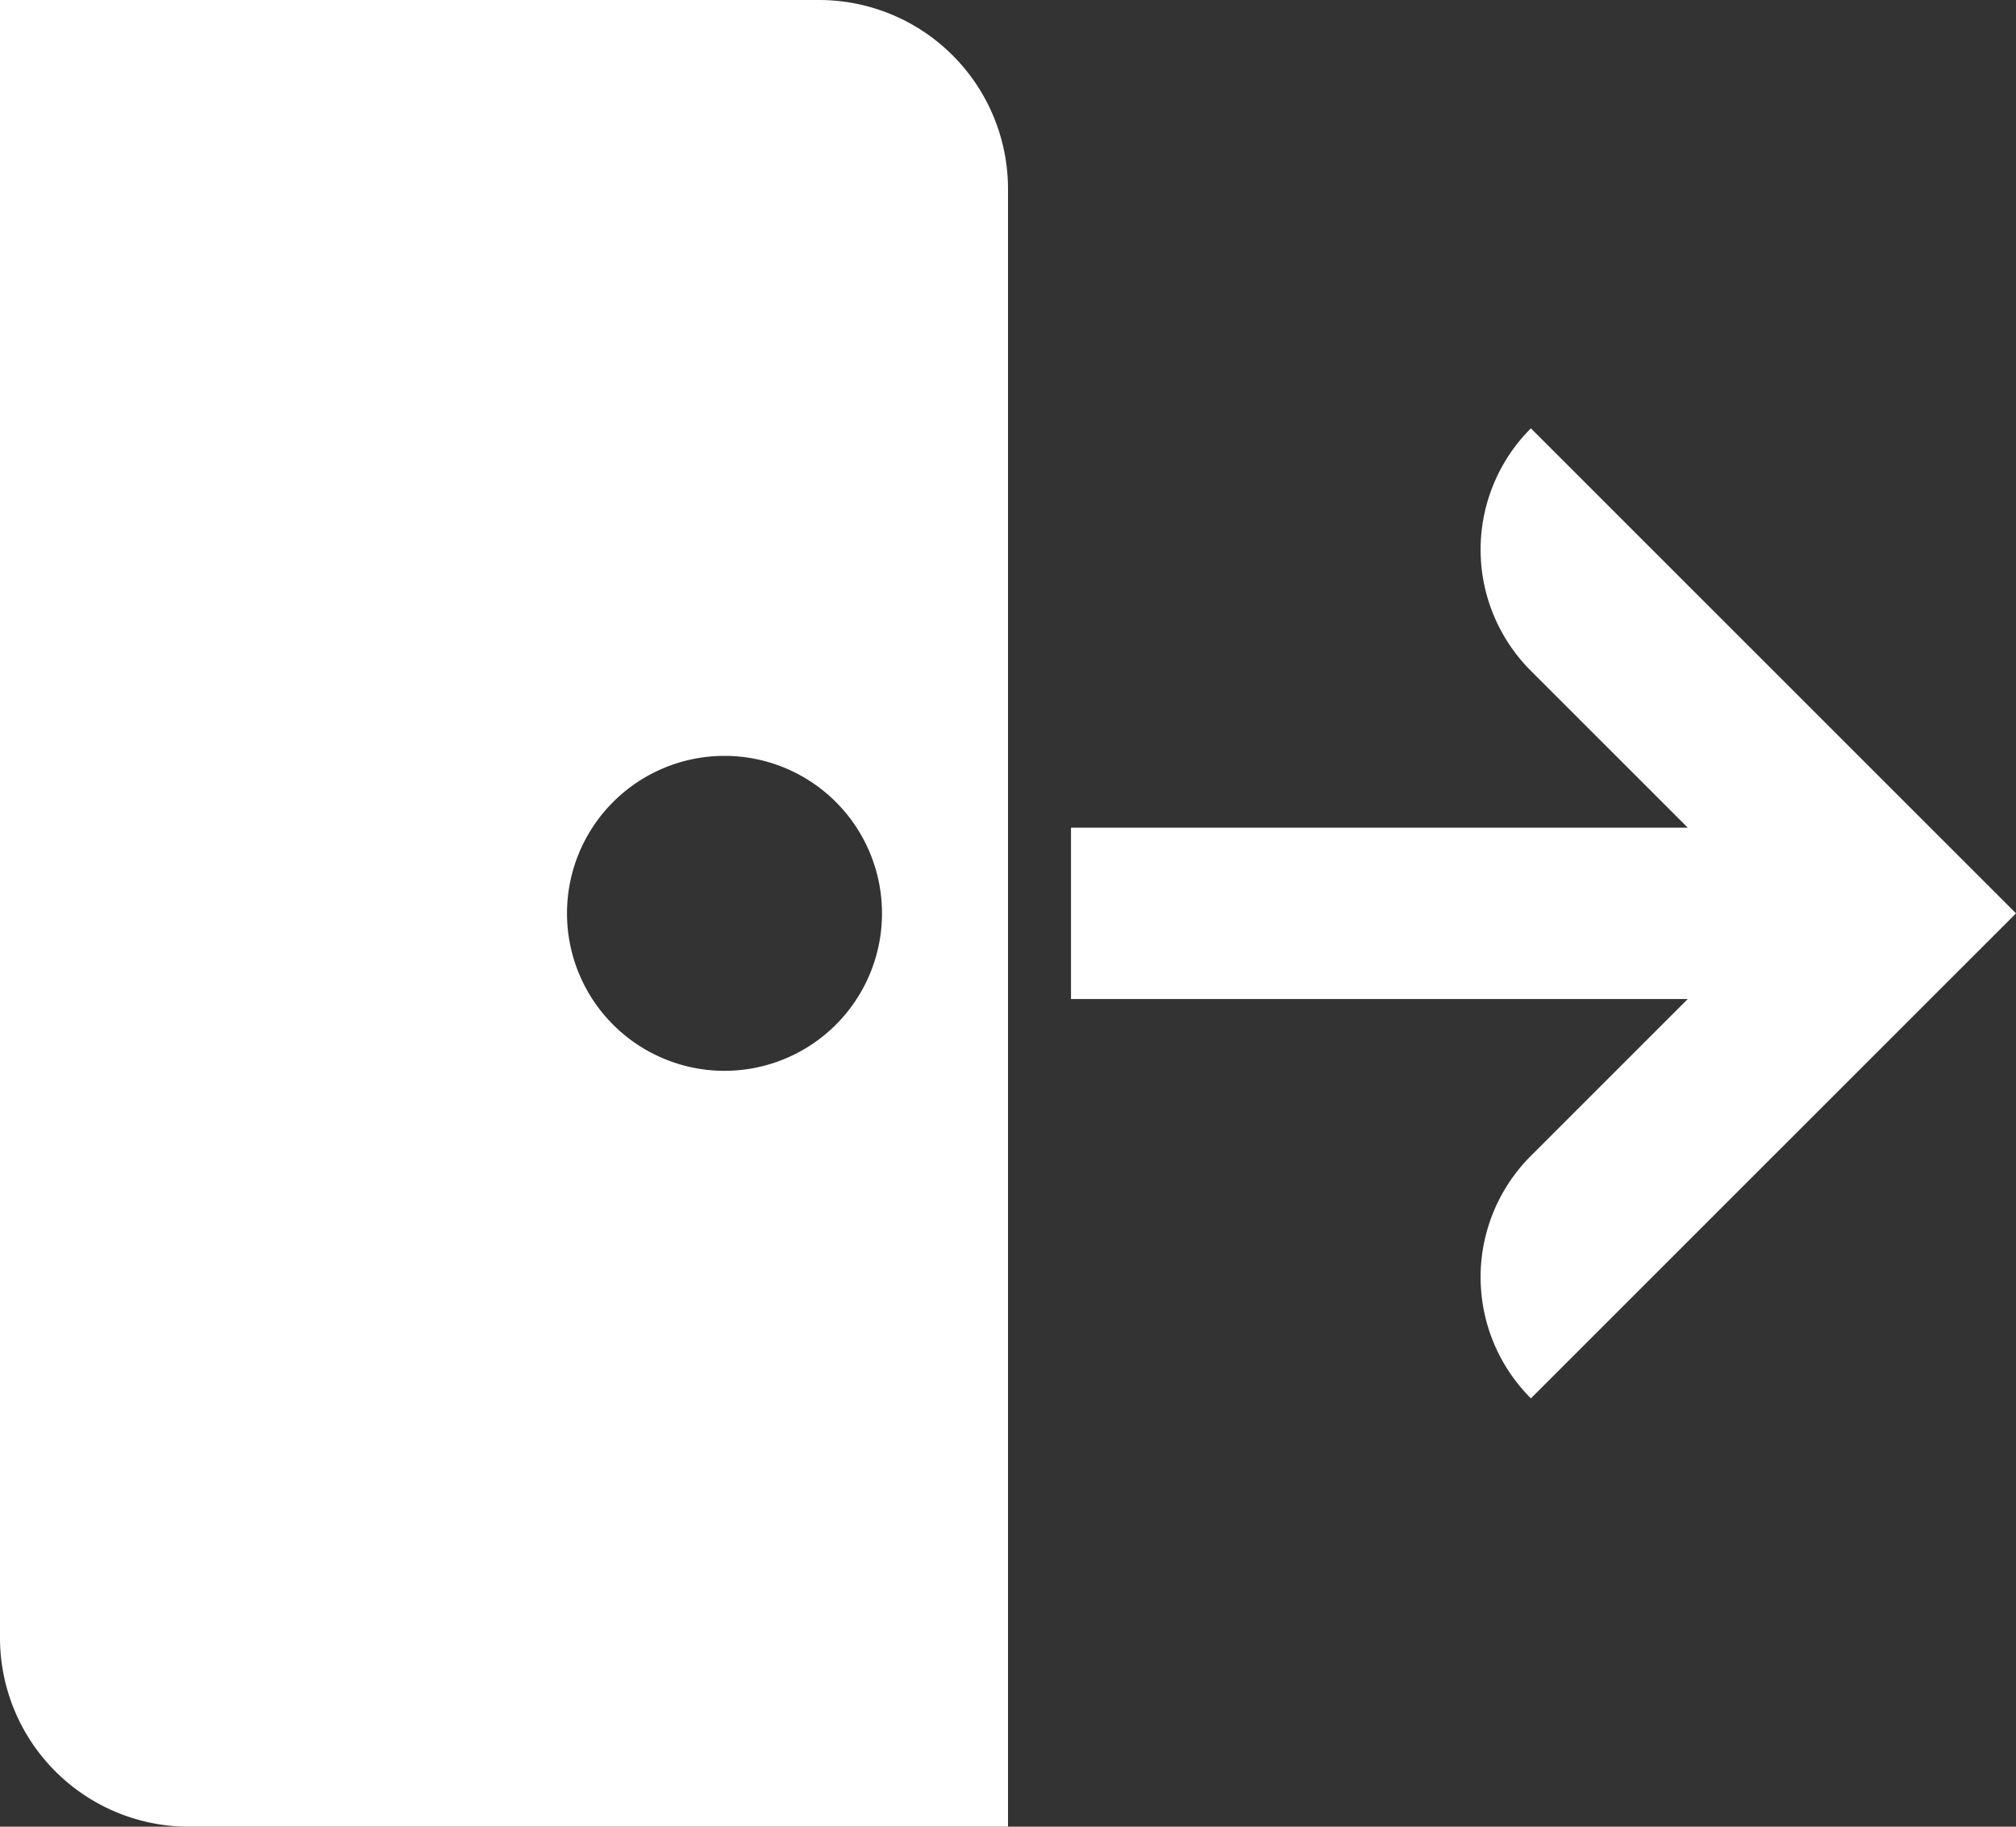
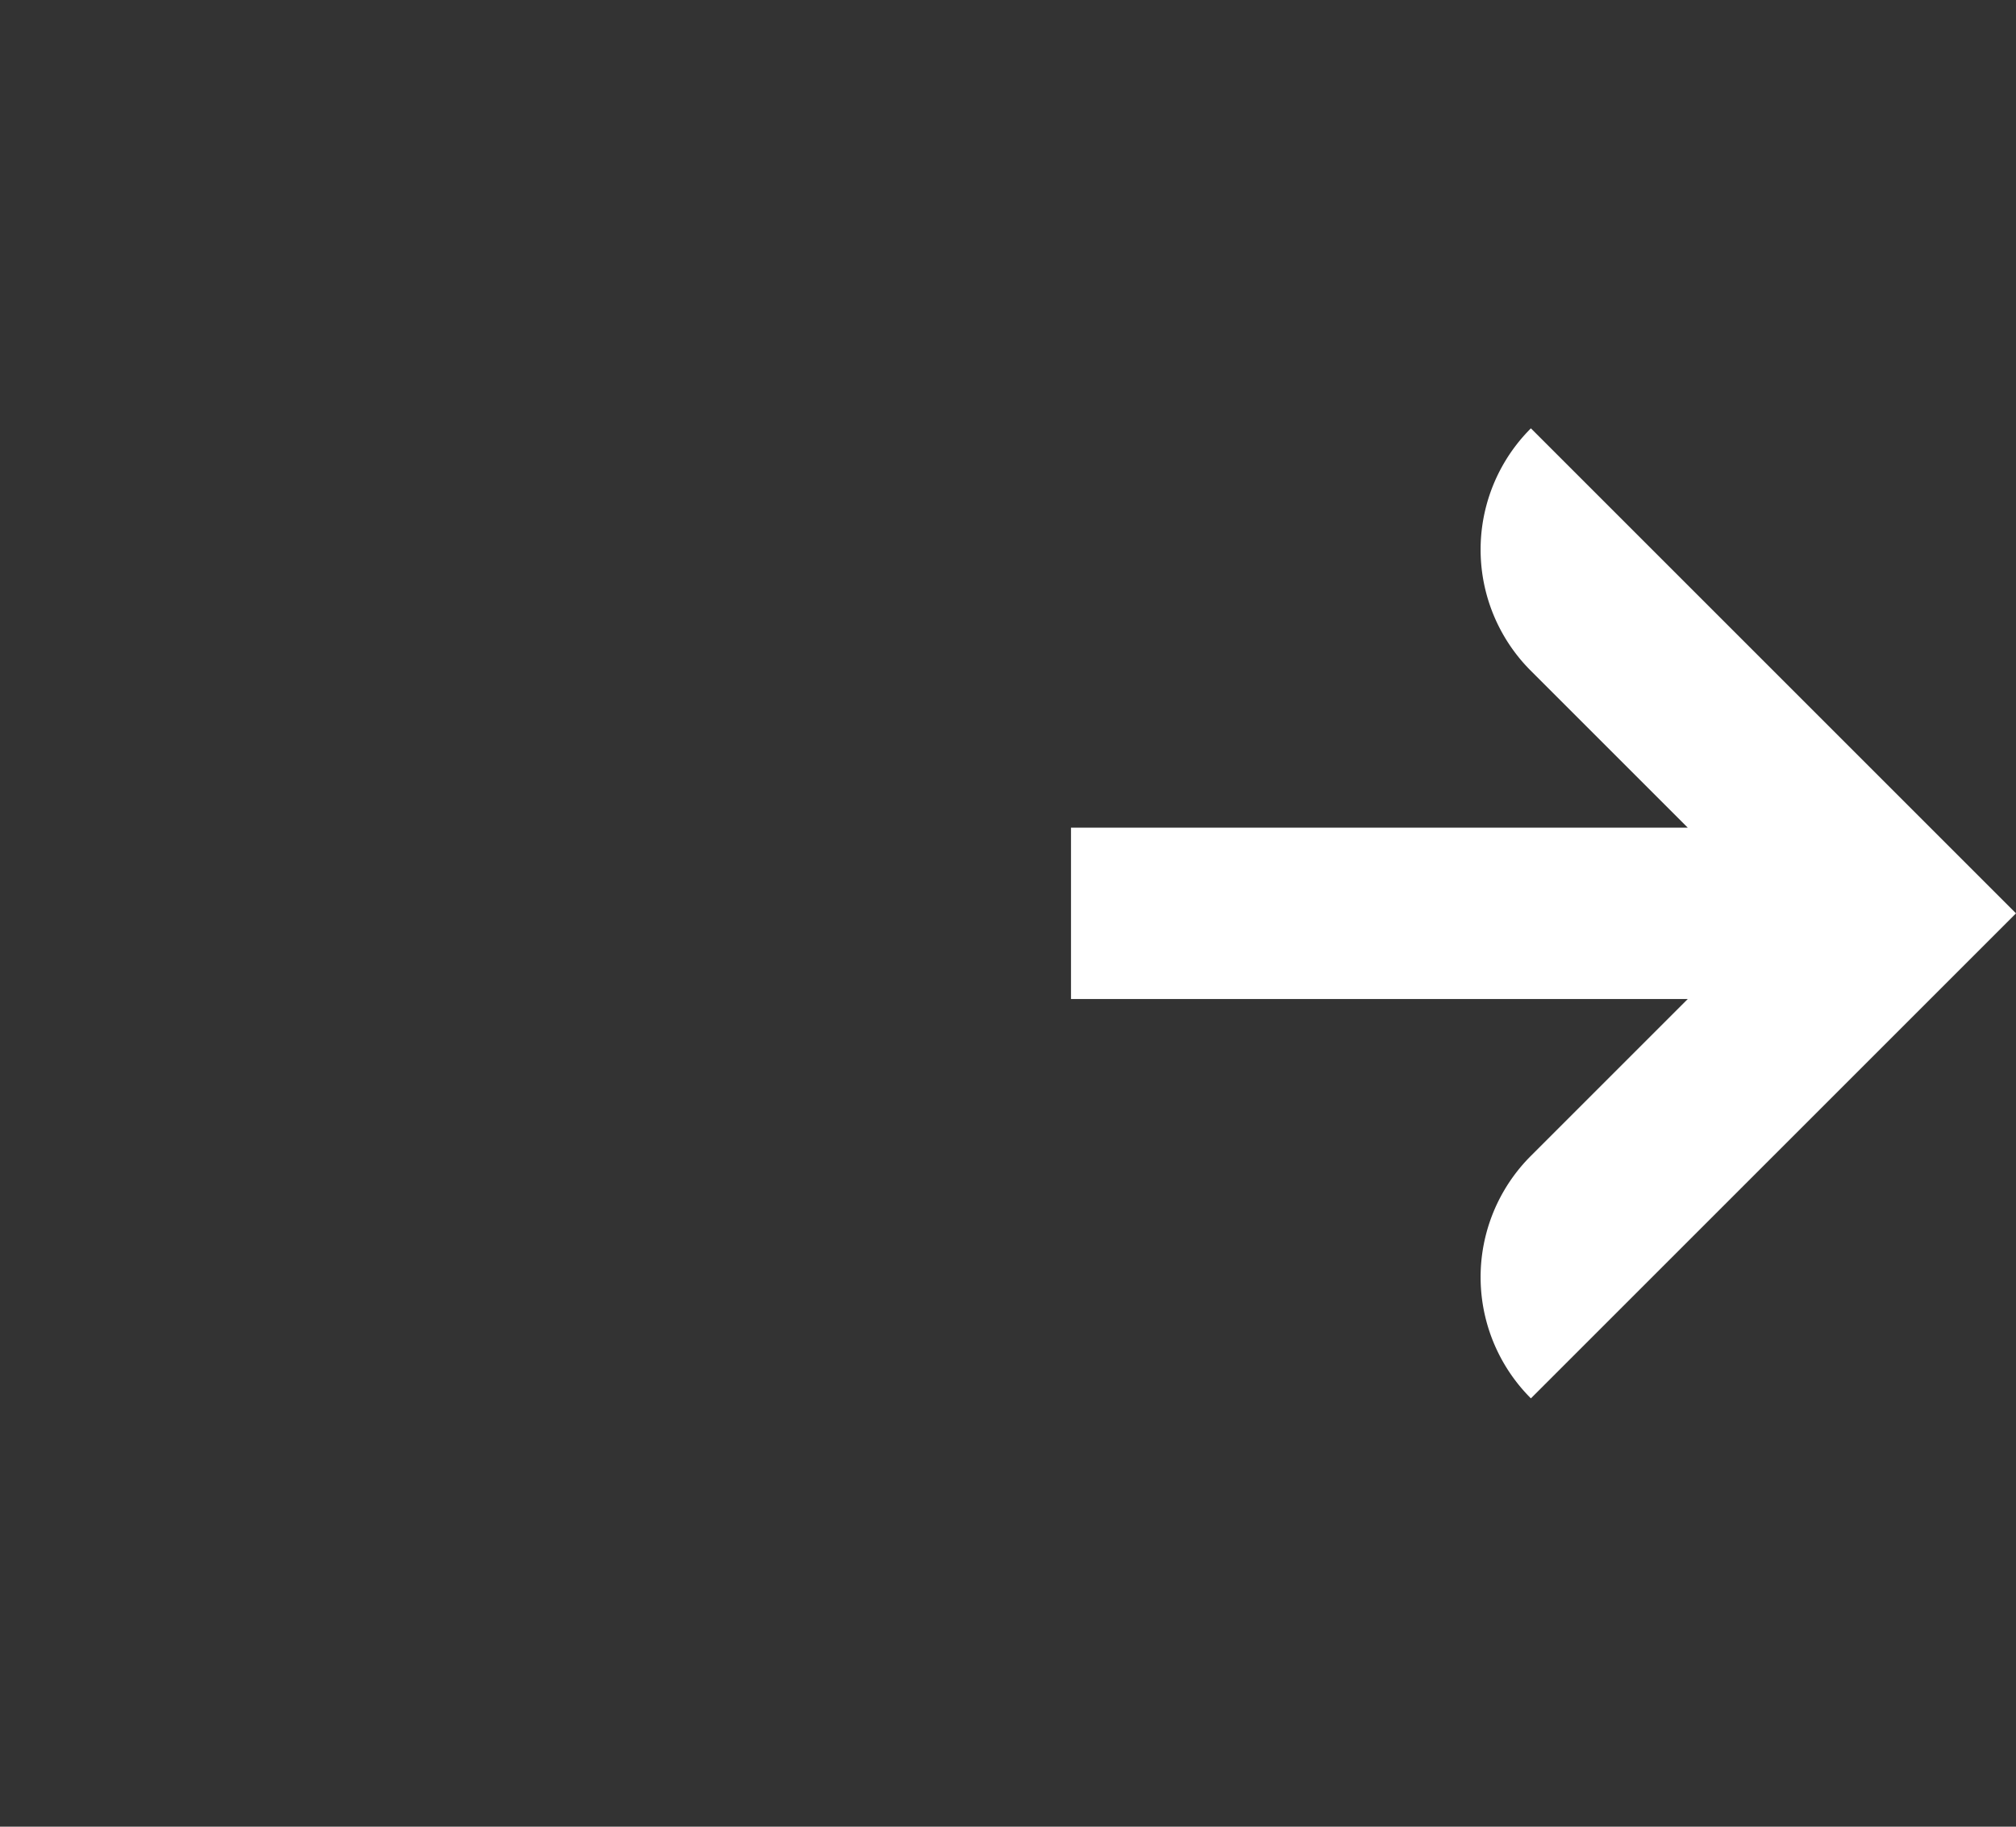
<svg xmlns="http://www.w3.org/2000/svg" viewBox="0 0 32 29">
  <rect x="0" y="0" width="32" height="29" fill="#333333" stroke="none" />
  <defs>
    <style>.cls-1{fill:#fff;}.cls-2{fill:#fff;}</style>
  </defs>
  <title>accesso-area-riservata</title>
  <g id="Livello_2" data-name="Livello 2">
    <g id="icon">
      <g id="_Gruppo_" data-name="&lt;Gruppo&gt;">
-         <path id="_Tracciato_" data-name="&lt;Tracciato&gt;" class="cls-1" d="M24.3,6.8a2.72,2.72,0,0,0,0,3.85l2.49,2.49H17v2.72h9.79L24.3,18.35a2.72,2.72,0,0,0,0,3.85L32,14.5,24.3,6.8Z" />
-         <path class="cls-2" d="M13,0H0V26a3,3,0,0,0,3,3H16V3A3,3,0,0,0,13,0ZM11.5,17A2.5,2.5,0,1,1,14,14.5,2.5,2.5,0,0,1,11.5,17Z" />
+         <path id="_Tracciato_" data-name="&lt;Tracciato&gt;" class="cls-1" d="M24.3,6.8a2.72,2.72,0,0,0,0,3.85l2.49,2.49H17v2.72h9.79L24.3,18.35a2.72,2.72,0,0,0,0,3.85L32,14.5,24.3,6.8" />
      </g>
    </g>
  </g>
</svg>